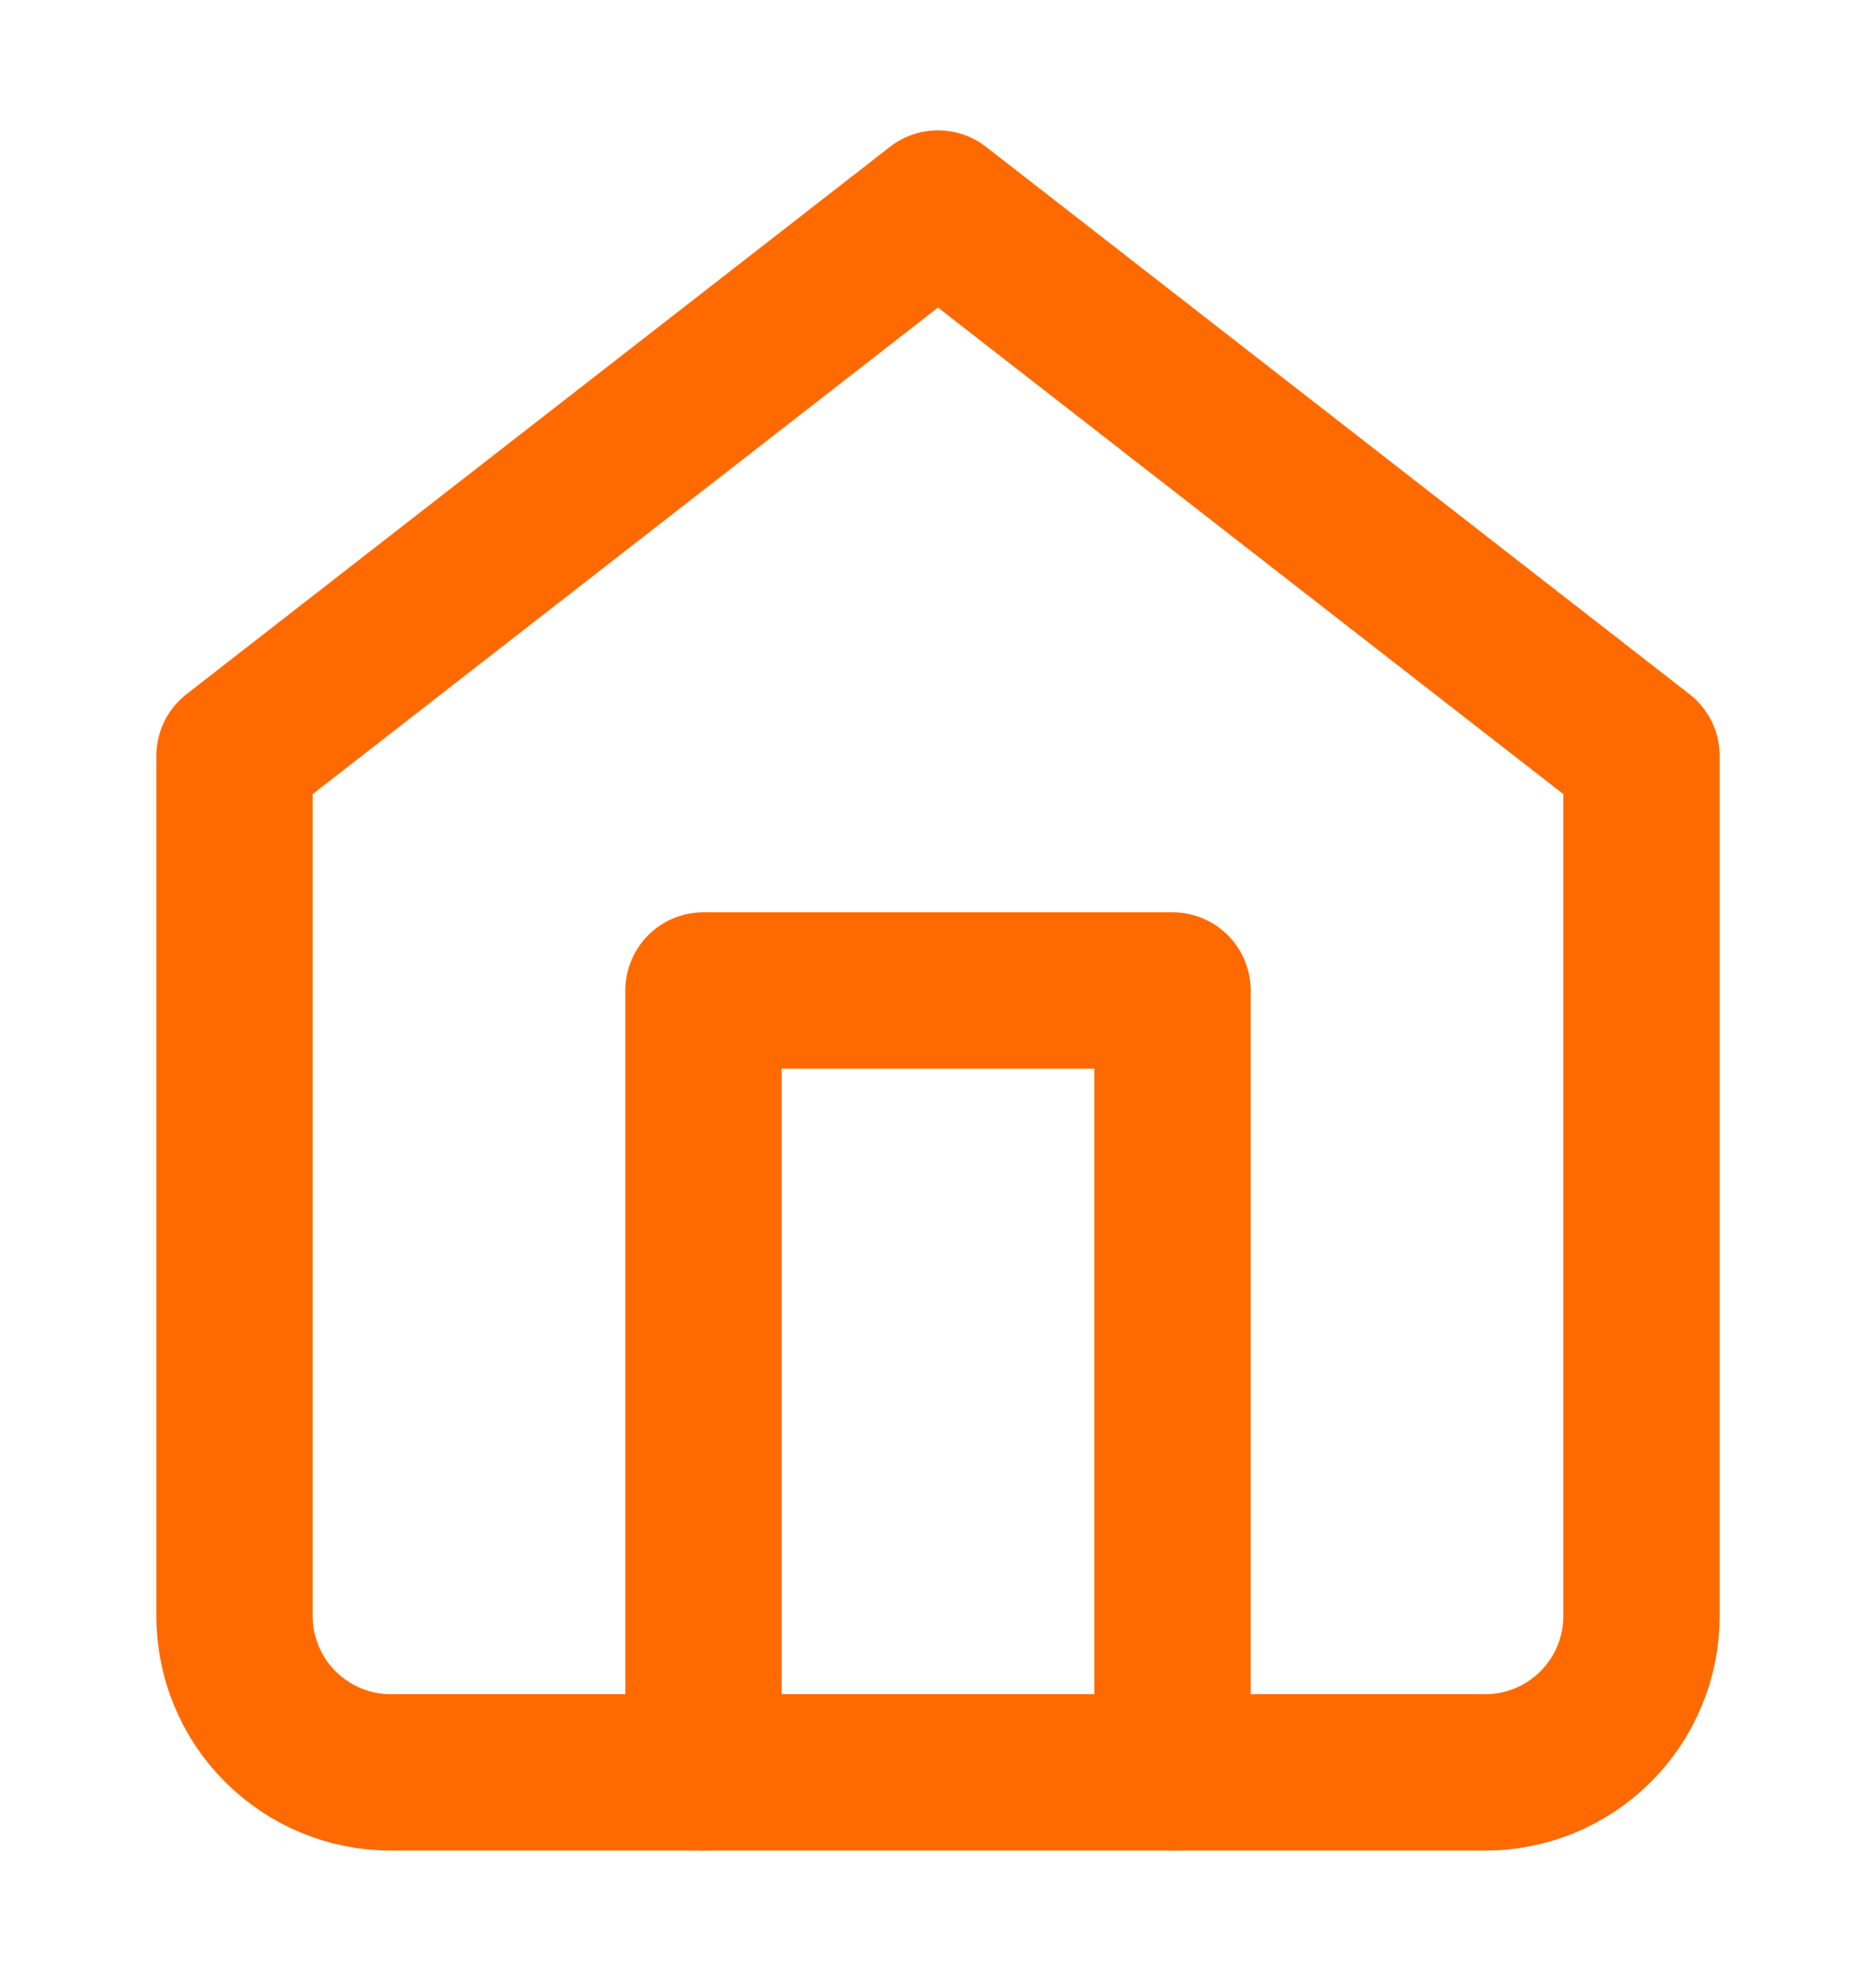
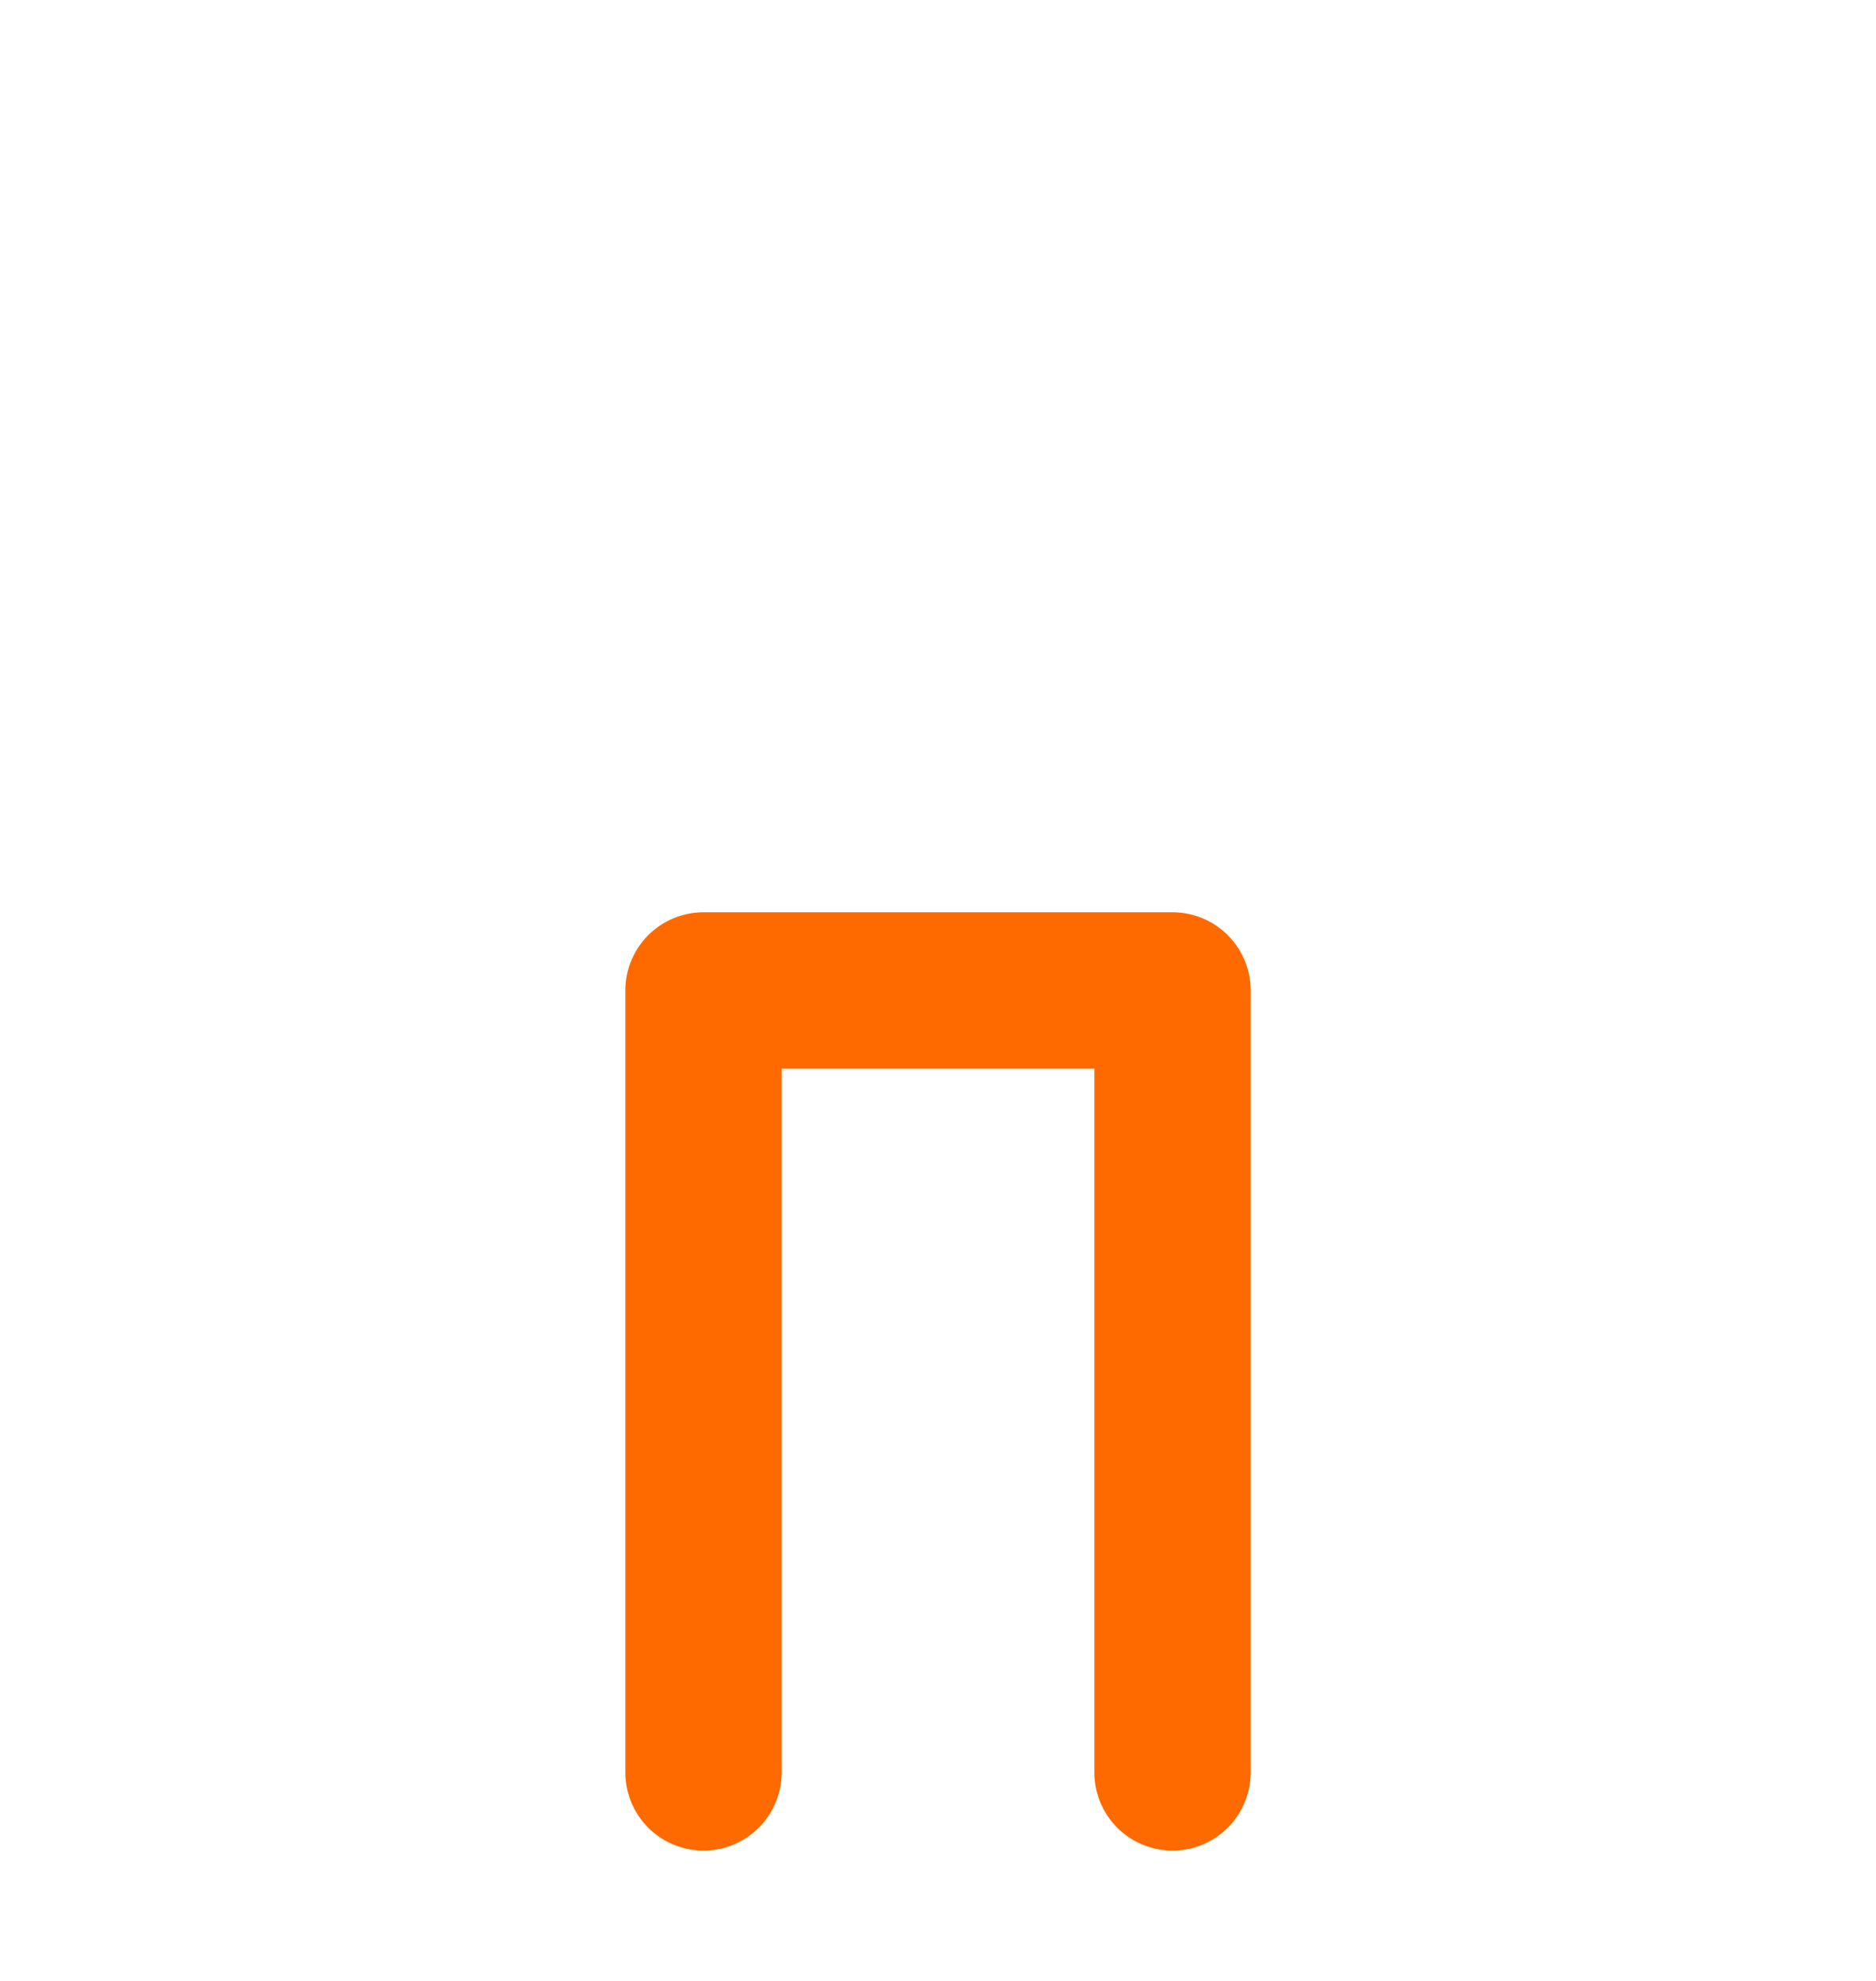
<svg xmlns="http://www.w3.org/2000/svg" width="18" height="19" viewBox="0 0 18 19" fill="none">
-   <path d="M2.25 7.25L9 2L15.75 7.25V15.5C15.75 15.898 15.592 16.279 15.311 16.56C15.029 16.842 14.648 17 14.25 17H3.75C3.352 17 2.971 16.842 2.689 16.56C2.408 16.279 2.25 15.898 2.25 15.5V7.25Z" stroke="#FF6A00" stroke-width="1.5" stroke-linecap="round" stroke-linejoin="round" />
  <path d="M6.75 17V9.5H11.25V17" stroke="#FF6A00" stroke-width="1.5" stroke-linecap="round" stroke-linejoin="round" />
</svg>